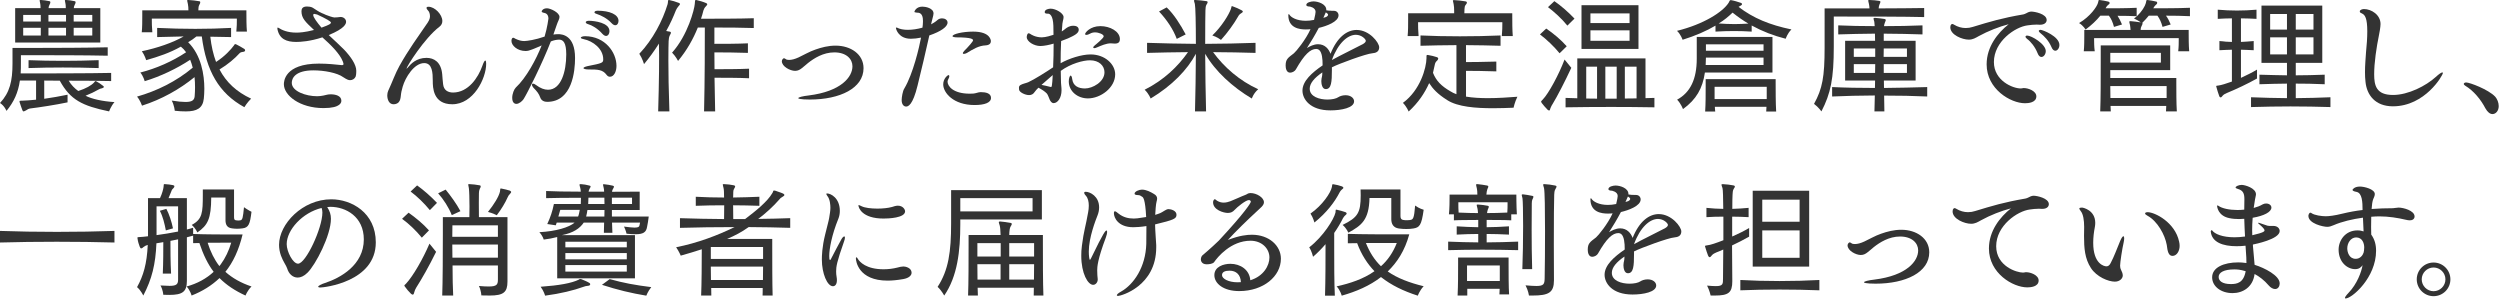
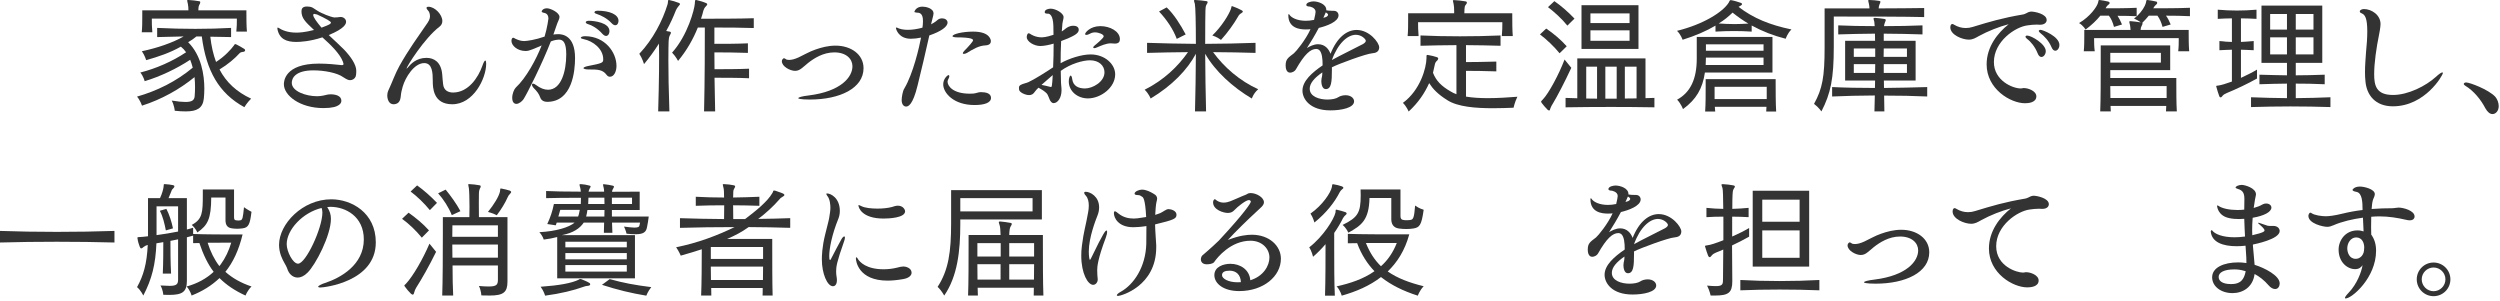
<svg xmlns="http://www.w3.org/2000/svg" id="_レイヤー_1" data-name="レイヤー_1" width="706" height="85" version="1.1" viewBox="0 0 706 85">
  <defs>
    <style>
      .st0 {
        isolation: isolate;
      }

      .st1 {
        fill: #333;
      }
    </style>
  </defs>
  <g id="_学生時代は苦手だった英語を克服し_船舶代理店業務を担当しています_" data-name="学生時代は苦手だった英語を克服し_船舶代理店業務を担当しています_" class="st0">
    <g class="st0">
-       <path class="st1" d="M31.388,22.893c-2.159-.071-7.595-.107-11.986-.107.685,1.188,1.692,2.195,2.7,2.915,2.123-.684,3.743-1.583,4.499-2.447.145-.18.252-.36.396-.36.035,0,.107.036.18.072.647.324,1.224.72,1.907,1.26.181.145.252.252.252.288,0,.18-.216.324-.468.396-.468.107-.756.18-1.151.432-.937.54-2.268,1.188-3.563,1.691,1.8.937,4.823,1.584,8.171,1.8-1.044,1.224-1.512,2.628-1.512,2.628-7.596-1.584-10.943-3.239-13.931-8.675-1.62,0-2.951,0-4.392-.036v5.147c2.124-.288,4.464-.72,6.588-1.152v2.16c-3.42.72-7.884,1.403-10.547,1.728-.433.072-.72.216-1.188.54-.323.145-.504.288-.684.288-.144,0-.252-.108-.36-.396-.252-.757-.611-1.62-.756-2.196-.035-.107-.035-.18-.035-.252,0-.144.107-.18.432-.18h.252c1.188-.036,2.52-.145,3.995-.288v-5.399h-4.571c-.504,3.456-1.691,6.012-3.779,8.567,0,0-.576-1.44-1.836-2.232,2.771-2.951,3.527-6.227,3.527-11.122v-4.428h5.832c6.047,0,15.405-.036,21.057-.18v2.375c-6.443-.144-16.162-.144-21.237-.144h-3.275v1.548c0,1.332,0,3.06-.072,3.6,3.528,0,20.445,0,25.557-.145v2.304ZM4.283,12.022V2.304h7.163v-.18c0-.504-.036-.828-.071-1.008-.072-.505-.181-.792-.181-.973,0-.144.072-.144.288-.144h.108c.899.036,1.296.144,2.304.324.252.035.324.144.324.323,0,.181-.072.396-.217.648-.216.396-.252.611-.288,1.008h4.86v-.18c0-.504-.036-.828-.072-1.008-.072-.505-.181-.792-.181-.973,0-.144.072-.144.288-.144h.108c.899.036,1.296.144,2.304.324.252.035.324.144.324.323,0,.181-.072.396-.216.648-.217.396-.252.611-.288,1.008h7.486v9.719H4.283ZM11.519,4.211h-4.968v1.872h4.968v-1.872ZM11.519,7.847h-4.968v2.196h4.968v-2.196ZM27.86,19.222c-6.695-.216-13.642-.216-19.797,0v-2.231c6.227.252,13.138.252,19.797,0v2.231ZM18.646,4.211h-4.967v1.872h4.967v-1.872ZM18.646,7.847h-4.967v2.196h4.967v-2.196ZM26.061,4.211h-5.255v1.872h5.255v-1.872ZM26.061,7.847h-5.255v2.196h5.255v-2.196Z" />
      <path class="st1" d="M68.217,14.722c-.216.036-.396.145-.54.288-1.368,1.512-3.312,3.168-5.688,4.607,1.908,3.636,4.823,6.336,8.927,8.243-1.151,1.116-1.907,2.412-1.907,2.412-7.235-3.96-10.763-10.295-12.022-19.978h-1.512c-.648.54-1.548,1.188-2.34,1.619,3.707,3.708,4.571,9.179,4.571,13.175,0,1.044-.072,1.943-.145,2.735-.287,2.771-2.016,3.636-5.075,3.636-.899,0-1.943-.036-3.132-.18,0,0-.144-1.584-.863-2.88,1.691.288,2.987.396,3.923.396,1.908,0,2.448-.575,2.557-1.583.071-.864.107-1.729.107-2.592,0-.973-.036-1.944-.144-2.844-4.14,3.419-9.396,6.335-14.83,8.062,0,0-.469-1.439-1.404-2.556,5.651-1.619,11.015-4.247,15.73-8.171-.217-.792-.433-1.548-.721-2.231-3.707,2.447-8.314,4.68-12.85,6.047,0,0-.324-1.331-1.225-2.447,4.5-1.152,9.035-3.132,12.923-5.724-.432-.611-.936-1.151-1.476-1.584-3.168,1.765-6.155,2.772-9.791,3.816,0,0-.432-1.404-1.224-2.521,4.319-.899,8.747-2.411,11.807-4.175l-7.487.18v-2.592c7.379.36,14.398.36,20.877,0v2.592l-5.867-.108c.288,2.628.828,5.004,1.62,7.128,2.483-1.584,4.211-3.528,5.039-4.644.145-.181.18-.396.396-.396.036,0,.144.036.252.072.647.324,1.512.792,2.304,1.296.144.107.216.252.216.396,0,.181-.145.36-.396.396l-.611.107ZM66.741,8.927c.144-1.296.144-2.628.144-3.239v-.433h-24.009v.469c0,.611,0,1.979.144,3.383h-2.987c.144-1.331.144-3.275.144-4.607v-1.583h13.03c0-.612-.035-1.261-.144-1.765-.072-.504-.216-.827-.216-1.008,0-.107.072-.144.288-.144h.107c.937.036,2.088.18,3.06.359.216.036.252.145.252.288,0,.217-.107.469-.252.685-.18.323-.216.54-.252.899-.036.288-.036.685-.036.685h13.57v.791c0,1.225,0,3.6.145,5.22h-2.987Z" />
      <path class="st1" d="M96.621,18.394c.181,0,.396-.144.396-.288,0-.18-.108-.396-.18-.684-.864-2.268-3.456-4.787-5.796-6.875-3.491,1.151-6.227,1.296-7.379,1.296-2.735,0-4.787-.792-5.327-3.672v-.144c0-.145.036-.252.107-.252.072,0,.145.035.252.107.937.612,2.521,1.332,5.004,1.332.792,0,2.376-.072,5.003-.756l-.107-.072c-2.376-2.231-3.456-3.239-3.456-5.219,0-.685.288-1.332,1.548-1.332.468,0,1.188.071,1.656.359.432.252,1.836,1.26,2.556,1.512.324.108.756.324,1.151.504.468.181,1.944.721,2.376.721s1.332-.072,1.439-.108c.108,0,.181-.036.288-.036.9,0,1.584.612,1.584,1.368,0,.54-.324,1.872-4.896,3.743,1.62,1.548,3.312,3.06,4.355,4.14,1.979,2.088,3.42,4.283,3.42,5.939,0,1.008-.108,1.476-.18,1.655-.288.648-.9,1.008-1.584,1.008-.396,0-.864-.144-1.944-.863-1.691-1.224-5.363-1.908-8.387-1.908-5.111,0-6.119,2.196-6.119,3.527,0,2.376,3.959,3.78,7.163,3.78.144,0,1.224,0,2.808-.433.252-.071.647-.107,1.044-.107,1.296,0,2.987.396,2.987,1.8,0,.396-.071,2.088-5.039,2.088-6.731,0-11.194-3.6-11.194-6.731,0-.648.071-5.831,9.898-5.831,2.412,0,4.823.252,6.479.432h.071ZM88.702,3.924c-.107,0-.252.107-.252.323,0,.612,1.116,2.124,2.34,3.563,2.268-.827,2.664-1.079,2.664-1.439q0-.468-3.888-2.268c-.324-.072-.576-.145-.828-.18h-.036Z" />
      <path class="st1" d="M113.364,25.881c-.324,1.403.036,3.132-1.8,3.527-.145.036-.288.036-.432.036-1.261,0-1.765-1.332-1.765-2.52,0-.468.108-.937.252-1.26,1.116-2.376,2.017-4.968,3.168-7.02,2.556-4.607,5.399-8.459,8.027-12.311.575-.863.611-1.476.611-1.764,0-.612-.216-1.296-.504-1.548-.288-.288-.468-.576-.468-.792,0-.18.145-.324.54-.324,1.8,0,3.924,2.196,3.924,4.032,0,.611-.252,1.188-.828,1.619-4.248,3.24-9.287,11.303-9.287,11.807v.036c.072,0,.288-.252.36-.324.828-1.008,2.411-2.735,5.291-2.735,2.088,0,4.104,1.152,4.428,4.607.072.756.144,2.088.252,2.808.18,1.764,1.403,2.376,2.844,2.376,4.283-.036,7.055-4.212,8.207-7.451.396-1.152.684-1.584.863-1.584.181,0,.252.396.252.9,0,4.211-3.636,11.446-9.574,11.446-5.472,0-5.508-4.787-5.508-6.623,0-2.196-.107-5.004-2.411-5.004-2.844,0-5.328,4.032-6.084,6.659l-.359,1.404Z" />
      <path class="st1" d="M156.275,9.755c.504-.072.937-.108,1.368-.108,1.044,0,4.751.252,4.751,6.731,0,3.636-.756,12.383-7.883,12.383-.756,0-1.62-.288-1.943-1.225-.396-1.079-.9-1.728-1.908-2.735-.288-.324-.432-.647-.432-.864,0-.18.107-.323.288-.323.216,0,.504.107.863.396,1.26.936,2.34,1.332,3.384,1.332,3.708,0,5.147-5.147,5.147-9.971,0-3.275-.828-4.176-2.016-4.176-.792.036-1.44.145-2.34.504-2.376,6.155-6.731,14.83-7.703,16.306-.396.576-1.26,1.332-2.052,1.332-.144,0-1.151-.036-1.151-1.691,0-1.188.539-2.448,1.008-2.916,2.915-2.699,5.795-7.99,7.307-11.914-.359.18-.756.396-1.116.504-.684.288-1.331.576-1.583.647-.685.288-1.26.433-1.836.433-2.376,0-3.996-1.584-3.996-2.844,0-.468.181-.9.469-.9.216,0,.468.181.647.288,1.008.468,1.728.648,2.483.648.792,0,3.204-.36,5.76-1.26.792-2.628,1.08-5.076,1.08-5.076,0-1.224-.756-1.548-1.188-1.619-.504-.072-.72-.252-.72-.433,0-.071.288-.863,1.512-.863.937,0,3.527,1.188,3.527,2.447,0,.612-.468,1.26-.756,2.16l-.972,2.808ZM170.35,16.738c0-2.952-2.88-5.147-5.543-5.688-.54-.108-.792-.252-.792-.396,0-.216.504-.432,1.224-.432,5.688.036,8.855,4.607,8.855,8.387,0,1.62-.721,3.06-1.836,3.06-.324,0-.648-.107-.937-.504-1.151-1.512-2.375-1.548-5.146-1.548-.864,0-1.404-.18-1.404-.396,0-.145.36-.36,1.116-.54,4.247-.828,4.463-.936,4.463-1.943ZM170.098,9.539c-1.296-1.477-2.915-2.412-4.067-2.736-.396-.107-.612-.323-.612-.504,0-.359.576-.432.973-.432,1.476.036,5.723.504,5.723,2.951,0,.721-.396,1.332-.972,1.332-.288,0-.647-.18-1.044-.611ZM172.689,6.515c-1.332-1.403-2.844-2.123-4.211-2.591-.396-.108-.612-.288-.612-.469,0-.035.036-.107.072-.144.107-.18.432-.288.756-.288,3.527,0,5.975,1.08,5.975,2.88,0,.647-.359,1.224-.899,1.224-.324,0-.684-.18-1.08-.612Z" />
      <path class="st1" d="M185.868,31.46c.252-8.315.324-15.37.216-19.149-1.296,2.052-2.735,4.031-4.211,5.795,0,0-.468-1.62-1.332-2.915,3.852-4.068,6.551-9.287,7.991-14.003.18-.576,0-1.188.324-1.188h.107c.828.18,1.872.468,2.771.828.216.071.288.18.288.323,0,.145-.18.36-.359.54-.324.36-.648.864-.792,1.225-.685,1.764-1.584,3.779-2.736,5.831.36.071.612.144.973.18.252.036.359.18.359.36,0,.144-.144.396-.288.647-.252.468-.323,1.044-.359,1.656-.036.756-.072,2.627-.072,5.507,0,3.42.072,8.279.288,14.362h-3.168ZM198.827,31.46c.216-8.747.216-19.438.216-23.685h-1.979c-1.296,3.239-3.096,6.442-5.58,9.431,0,0-.647-1.296-1.691-2.34,4.463-4.968,6.299-12.274,6.407-13.715.072-.827.036-1.151.288-1.151h.144c.937.216,1.944.504,2.844.899.145.072.252.217.252.288,0,.181-.18.396-.359.576-.396.36-.648.899-.721,1.188-.18.792-.432,1.584-.684,2.34,3.815,0,11.015,0,14.902-.144v2.771c-2.771-.108-7.415-.144-11.123-.144v4.607c2.448,0,6.731,0,9.467-.145v2.7c-2.735-.108-7.019-.145-9.467-.145,0,1.404,0,3.168.036,4.752,2.268,0,6.911,0,9.755-.145v2.7c-2.808-.145-7.451-.145-9.755-.145.036,3.204.108,6.407.18,9.503h-3.131Z" />
      <path class="st1" d="M222.085,16.81c.216.072.468.108.792.108.684,0,1.583-.216,2.663-.72,1.476-.685,3.023-1.62,4.716-2.196,1.728-.611,3.636-1.115,5.723-1.115,4.248,0,7.884,2.411,7.884,6.371,0,5.651-6.659,8.854-15.154,8.854-.216,0-3.275,0-3.275-.396,0-.252,1.26-.576,2.915-.756,9.251-1.152,12.383-5.256,12.383-8.243,0-2.052-1.728-3.924-5.111-3.924-3.132,0-5.724,1.656-7.415,2.987-.576.469-1.116.973-1.728,1.44-.54.432-1.116.792-1.944.792-1.403,0-3.743-1.225-3.743-2.736,0-.468.432-.827.576-.827.107,0,.216.035.323.107l.396.252Z" />
      <path class="st1" d="M262.944,6.875c.647-.36,1.296-.756,1.8-1.224.36-.324.828-.468,1.296-.468.792,0,1.548.432,1.548,1.188,0,1.188-1.872,2.52-5.147,3.636-.9,4.175-2.268,9.826-3.312,14.11-1.368,5.651-2.7,5.975-3.239,5.975-.648,0-1.261-.575-1.261-1.836,0-.756.288-2.591.757-3.275,2.483-4.175,4.211-11.662,4.715-14.362-1.008.217-1.979.324-2.88.324-3.419,0-4.211-2.663-4.211-3.06,0-.072.036-.107.107-.107.072,0,.145,0,.217.035.72.396,1.8.612,3.023.612,1.296,0,2.735-.216,4.14-.612.071-.504.144-1.044.144-1.655v-.324c0-2.195-1.116-2.268-1.764-2.268-.468-.036-.648-.108-.648-.252,0-.036.396-1.439,2.269-1.439.827,0,3.131.396,3.131,1.943,0,.288-.071.576-.575,2.52l-.108.54ZM277.091,26.024c1.224,0,2.771.288,2.771,1.62,0,1.368-1.836,2.016-4.644,2.016-6.011,0-8.854-3.491-8.854-5.831,0-1.656,1.26-2.628,1.512-2.628.107,0,.216.108.216.288,0,.252-.108.576-.324.936-.107.216-.18.433-.18.648,0,1.151,1.439,3.384,6.299,3.384.36,0,.72,0,1.008-.036.792-.072,1.368-.396,1.98-.396h.216ZM273.023,14.974c-.217.108-.576.252-.828.252-.18,0-.288-.071-.288-.18,0-.144.108-.396.468-.756,1.188-1.188,2.412-2.592,2.412-2.88s-.108-.863-4.823-.863c-.288,0-.973-.108-.973-.324,0-.612,2.844-1.296,5.832-1.296,4.967,0,5.003,2.592,5.003,2.699,0,.576-.36,1.116-1.476,1.188-1.944.072-3.563,1.08-5.327,2.159Z" />
      <path class="st1" d="M299.665,11.591c-.108,2.123-.145,4.175-.145,6.263,2.34-1.332,5.903-2.483,8.459-2.483,4.067,0,6.947,2.771,6.947,5.615,0,3.815-4.14,6.803-7.703,6.803-2.915,0-5.399-2.016-5.399-4.787,0-.899.288-1.655.504-1.655s.396.359.468,1.008c.252,1.907,1.729,2.627,3.6,2.627,2.124,0,5.508-1.836,5.508-4.571,0-1.836-1.512-3.384-4.104-3.384-1.908,0-5.436.937-8.243,2.988,0,1.115.036,2.231.072,3.383.144,1.404.144,1.908.144,2.124,0,2.088-1.08,3.6-2.231,3.6-.54,0-.9-.504-1.116-1.008-.144-.324-.54-1.439-.792-1.691-.575-.612-1.367-1.116-2.375-1.656-.433.432-.828.828-.973,1.08-.18.288-.504.647-.791.792-.217.144-.54.216-.864.216-1.152,0-2.735-.792-2.844-1.512-.036-.216-.036-.36-.036-.54,0-.36.108-.612.504-.828.648-.359,1.44-.468,2.124-.756,1.548-.684,5.22-2.987,7.02-4.211.107-2.16.144-4.355.144-6.695-1.008.324-2.735.684-3.743.684-1.8,0-3.852-1.26-3.852-2.52,0-.324.144-1.08.54-1.08.18,0,.359.108.575.252.072.072,1.332.9,3.132.9,1.116,0,2.771-.54,3.312-.721,0-.827-.036-1.691-.036-2.556-.107-2.843-.936-3.419-1.548-3.419h-.252c-.432,0-.647-.18-.647-.432,0-.757,1.151-.973,1.691-.973,1.404,0,3.636,1.26,3.636,2.376,0,.324-.072.648-.18,1.044l-.145.792-.18,2.195c.072,0,.108-.036.144-.071.288-.217.792-.54,1.008-.756.252-.181.973-.757,2.088-.757.685,0,1.548.217,1.548,1.152,0,.972-1.26,1.62-3.023,2.412l-1.943.756ZM296.785,24.549c.216,0,.252-.144.288-.576l.107-.972.108-1.8-3.168,2.771c.828.181,1.656.324,2.52.576h.145ZM314.854,12.311c-.18,0-.396,0-.611-.036-.181-.036-.36-.036-.54-.036-1.332,0-2.735.648-3.924,1.152-.324.144-.576.216-.756.216s-.288-.072-.288-.216c0-.145.145-.36.468-.612.36-.288,2.484-2.016,2.484-2.52,0-.576-1.44-1.116-2.448-1.116-.468,0-.972.108-1.403.36-.433.252-.792.359-1.044.359-.216,0-.36-.071-.36-.252,0-.396,1.44-2.231,4.319-2.231,2.7,0,5.508,1.476,5.508,3.672,0,.647-.252,1.26-1.404,1.26Z" />
      <path class="st1" d="M337.465,31.46c.144-4.68.216-11.051.252-16.27-2.412,4.535-6.731,8.998-12.778,12.634,0,0-.504-1.367-1.691-2.483,5.435-2.735,9.395-6.552,12.238-10.619-3.78.036-7.991.108-11.555.217v-2.844c4.355.144,9.106.252,13.786.288,0-5.832-.108-10.511-.288-11.267-.107-.469-.252-.757-.252-.937,0-.144.108-.18.324-.18h.072c.972.036,2.268.18,3.131.324.252.035.324.144.324.287,0,.217-.144.469-.324.721-.252.396-.252,1.044-.288,1.619-.035.828-.071,4.536-.071,9.432,4.823-.036,9.719-.108,14.218-.288v2.844c-1.872-.072-3.852-.108-5.867-.145s-4.14-.072-6.119-.072c3.06,4.212,7.487,8.1,12.742,10.475-1.367,1.188-1.8,2.628-1.8,2.628-5.399-3.203-10.33-7.667-13.174-12.634.036,5.075.107,11.338.252,16.27h-3.132ZM332.317,10.979c-1.008-2.699-2.735-5.291-5.003-7.739l2.159-1.151c2.052,1.943,3.888,4.859,5.363,7.631l-2.52,1.26ZM347.579,2.592c.217-.576.145-.864.324-.864.072,0,.108,0,.145.036.899.324,1.871.72,2.556,1.116.252.144.359.216.359.396,0,.145-.107.252-.396.432-.54.324-.72.576-.937.973-1.079,1.907-3.023,4.643-4.823,6.587,0,0-1.151-.864-2.447-1.26,2.699-2.592,4.68-5.903,5.219-7.415Z" />
      <path class="st1" d="M376.128,19.006v.72c0,3.384-.144,5.436-1.728,5.436-1.044,0-1.26-1.513-1.26-2.269,0-.287.036-.504.072-.756.072-.287.144-.575.18-.936,0-.252.036-.504.036-.756-2.304,1.584-3.563,3.096-3.563,4.607,0,2.231,2.699,3.06,5.003,3.06,1.296,0,2.484-.252,3.096-.684.324-.216,1.08-.54,2.016-.54,1.44,0,2.412.792,2.412,1.728,0,1.836-3.563,2.556-6.695,2.556-5.759,0-7.883-3.203-7.883-5.579,0-2.735,2.735-5.111,5.688-7.127,0-.468-.036-.9-.036-1.404-.108-1.655-.504-3.239-1.728-3.239h-.036c-1.62,0-3.312,1.476-5.76,5.795-.252.468-.972.9-1.619.9-1.008,0-1.261-1.188-1.261-1.98,0-1.764.576-2.159,2.34-3.491.612-.504,3.348-3.815,4.68-6.803-.468.071-.936.071-1.368.071-1.691,0-4.895-.359-4.895-4.031,0-.216.035-.288.107-.288s.18.072.18.108c.469.828,2.124,1.764,4.644,1.764.72,0,1.477-.072,2.34-.252.288-1.224.432-1.943.432-2.268,0-1.224-1.655-1.512-1.764-1.512h-.107c-.252,0-.756-.108-.756-.433,0-.72,1.367-1.008,2.016-1.008,1.332,0,3.636.756,3.636,2.376v.145l.863.107h.396c.144,0,.288,0,.396.036h.54c.72,0,1.26.576,1.26,1.26,0,1.836-3.42,3.06-5.579,3.563-1.044,1.979-2.268,4.031-3.348,5.688.756-.468,1.943-1.08,3.132-1.08,1.943,0,3.023,1.332,3.527,2.7,1.872-4.68,4.644-6.731,7.379-6.731,3.636,0,6.371,3.6,6.371,4.896s-1.008,1.619-1.943,1.691c-1.692.108-9.431,2.952-11.339,3.924l-.072.036ZM374.437,4.823c.396-.18.612-.432.612-.647,0-.108-.036-.324-.648-.685l-.684,1.548.72-.216ZM384.875,12.454c.504-.288.828-.611.828-.936,0-.468-1.188-1.692-2.808-1.692-2.304,0-5.039,2.34-6.768,7.128,2.16-1.225,6.588-3.348,8.747-4.5Z" />
      <path class="st1" d="M422.567,20.157c-3.672-.144-6.839-.144-8.567-.144v7.271c1.908.324,4.032.433,6.191.433,2.952,0,5.903-.217,8.315-.396-.756,1.548-1.08,3.096-1.08,3.096-1.691.072-3.743.145-5.795.145-4.788,0-9.971-.36-12.959-2.305-2.735-1.728-4.067-3.203-5.075-4.787-1.26,2.808-3.023,5.472-5.795,8.027,0,0-.54-1.368-1.62-2.448,4.932-3.6,6.623-9.935,6.659-12.634v-.504c0-.288.036-.396.252-.396.072,0,.145,0,.288.036.756.108,1.691.36,2.483.612.181.107.288.216.288.396,0,.145-.107.324-.252.504-.396.36-.576.612-.684,1.08-.145.756-.36,1.584-.54,2.412.899,2.268,2.34,3.743,4.967,5.255.505.324,1.044.576,1.656.792v-13.858c-3.6,0-7.127.108-10.15.18v-2.915c6.659.324,15.478.324,22.604,0v2.915c-3.06-.071-6.407-.18-9.755-.18v4.787c1.692,0,4.859-.035,8.567-.144v2.771ZM424.115,10.187c.144-1.476.144-2.844.144-3.491v-.433h-23.793v.396c0,.647,0,1.979.145,3.527h-3.096c.144-1.332.144-3.348.144-4.823v-1.62h12.995v-.647c0-.72-.036-1.404-.145-1.908-.072-.504-.216-.828-.216-1.008,0-.107.072-.144.288-.144h.107c.937.036,2.232.18,3.204.359.216.036.359.181.359.324,0,.216-.144.468-.359.684-.252.288-.288.685-.324,1.225-.036.359-.036.72-.036,1.115h13.534v.9c0,1.332,0,3.923.145,5.543h-3.096Z" />
-       <path class="st1" d="M440.426,15.046c-1.584-1.943-3.672-3.924-5.543-5.327l1.764-1.656c2.016,1.368,4.14,3.132,5.795,5.004l-2.016,1.979ZM443.737,19.149c-1.8,3.888-4.031,8.171-5.22,10.115-.252.432-.468.72-.647,1.224-.145.504-.216.72-.396.72-.107,0-.252-.072-.468-.252-.54-.576-1.224-1.296-1.655-1.908-.072-.18-.145-.287-.145-.359,0-.145.181-.252.433-.54,1.728-1.764,4.643-7.235,6.19-11.339l1.908,2.34ZM442.621,7.235c-1.619-2.017-3.635-3.815-5.471-5.22l1.8-1.691c1.764,1.188,3.959,3.096,5.687,4.931l-2.016,1.98ZM467.206,30.308c-3.923-.071-8.062-.107-12.166-.107-4.5,0-8.927.036-12.923.107v-2.663l3.312.107v-11.267h19.258v11.231c.864-.036,1.764-.072,2.52-.072v2.663ZM446.617,13.822V1.476h16.09v12.347h-16.09ZM451.009,18.825h-3.06v8.999c.972,0,2.087,0,3.06.036v-9.035ZM460.188,3.779h-11.051v2.735h11.051v-2.735ZM460.188,8.566h-11.051v2.952h11.051v-2.952ZM456.552,18.825h-3.204v9.035h3.204v-9.035ZM462.167,18.825h-3.312v8.999c1.116,0,2.231,0,3.312-.036v-8.963Z" />
+       <path class="st1" d="M440.426,15.046c-1.584-1.943-3.672-3.924-5.543-5.327l1.764-1.656c2.016,1.368,4.14,3.132,5.795,5.004l-2.016,1.979ZM443.737,19.149c-1.8,3.888-4.031,8.171-5.22,10.115-.252.432-.468.72-.647,1.224-.145.504-.216.72-.396.72-.107,0-.252-.072-.468-.252-.54-.576-1.224-1.296-1.655-1.908-.072-.18-.145-.287-.145-.359,0-.145.181-.252.433-.54,1.728-1.764,4.643-7.235,6.19-11.339l1.908,2.34ZM442.621,7.235c-1.619-2.017-3.635-3.815-5.471-5.22l1.8-1.691c1.764,1.188,3.959,3.096,5.687,4.931l-2.016,1.98ZM467.206,30.308c-3.923-.071-8.062-.107-12.166-.107-4.5,0-8.927.036-12.923.107v-2.663l3.312.107v-11.267h19.258v11.231c.864-.036,1.764-.072,2.52-.072v2.663ZM446.617,13.822V1.476h16.09v12.347h-16.09ZM451.009,18.825h-3.06v8.999c.972,0,2.087,0,3.06.036v-9.035ZM460.188,3.779h-11.051v2.735h11.051v-2.735ZM460.188,8.566h-11.051v2.952h11.051v-2.952M456.552,18.825h-3.204v9.035h3.204v-9.035ZM462.167,18.825h-3.312v8.999c1.116,0,2.231,0,3.312-.036v-8.963Z" />
      <path class="st1" d="M494.676,8.927c-3.275-.216-6.659-.216-10.223,0v-1.691c-2.556,1.512-5.688,2.879-9.287,3.995,0,0-.504-1.512-1.583-2.52,7.559-1.872,12.922-5.327,14.578-7.919.287-.504.287-.756.575-.756h.108c.864.144,1.872.468,2.735.756.252.072.36.216.36.396,0,.108-.108.288-.432.433-.217.144-.396.216-.54.323,4.211,3.204,8.746,5.075,14.938,6.371-1.151,1.116-1.619,2.628-1.619,2.628-3.42-.863-6.516-2.052-9.611-3.743v1.728ZM481.466,20.481c-.648,4.463-2.412,7.595-6.191,10.331,0,0-.54-1.513-1.656-2.664,3.744-2.052,5.544-5.795,5.544-11.555v-6.155h21.381v10.043h-19.077ZM498.779,31.496c.036-.432.072-.9.072-1.332h-14.578c.036.432.036.9.107,1.332h-2.844c.145-2.052.145-4.896.145-6.911v-2.231h19.762v1.224c0,1.871,0,5.543.144,7.919h-2.808ZM498.023,16.27h-16.27s-.036,1.512-.072,2.088h16.342v-2.088ZM498.023,12.526h-16.27v1.8h16.27v-1.8ZM498.924,24.513h-14.723v3.456h14.723v-3.456ZM489.276,3.563c-1.08,1.044-2.375,2.16-3.923,3.06,1.476.108,2.987.18,4.499.18,1.332,0,2.628-.071,3.888-.144-1.44-.828-3.023-1.944-4.464-3.096Z" />
      <path class="st1" d="M543.383,4.823c-5.292-.144-16.055-.144-21.741-.144h-3.78v8.494c0,9.035-.863,13.211-3.491,18.286,0,0-.864-1.224-2.088-2.124,2.376-4.283,2.987-7.667,2.987-15.874V2.376h12.671c0-.396-.072-.828-.145-1.225-.107-.504-.216-.827-.216-1.008,0-.107.072-.144.288-.144h.108c.936.036,1.943.107,2.735.252.216.036.324.144.324.288,0,.18-.145.432-.252.684-.145.36-.216.684-.252,1.152,4.932-.036,9.898-.036,12.851-.108v2.556ZM544.246,27.248c-3.852-.18-8.026-.252-12.166-.252,0,1.584.036,3.132.071,4.464h-2.808l.108-4.499c-4.212.035-8.315.107-12.059.287v-2.663c3.743.18,7.919.252,12.095.252.036-.684.036-1.44.036-2.088h-8.459v-11.23h8.459c0-.72-.036-1.404-.036-2.016-3.672.036-7.271.107-10.367.216v-2.556c3.096.144,6.659.216,10.295.216-.036-.576-.072-1.044-.107-1.224-.108-.396-.217-.72-.217-.864,0-.18.072-.252.324-.252h.072c.972.072,1.872.18,2.735.324.216.072.324.144.324.324,0,.144-.145.396-.252.684-.145.396-.216.684-.252,1.008,3.779,0,7.522-.072,10.87-.216v2.556c-1.619-.072-3.455-.108-5.291-.145-1.836-.035-3.743-.071-5.651-.071v2.016h8.999v11.23h-8.963c0,.647,0,1.404.036,2.088,4.176-.036,8.387-.145,12.202-.252v2.663ZM529.561,13.678h-6.048v2.376h6.048v-2.376ZM523.513,18.105v2.483h6.012c.036-.827.036-1.655.036-2.483h-6.048ZM538.523,13.678h-6.552c0,.756,0,1.548-.036,2.376h6.588v-2.376ZM538.523,18.105h-6.552v2.483h6.552v-2.483Z" />
      <path class="st1" d="M571.608,24.873c1.115,0,3.455.792,3.455,2.34,0,1.8-2.34,1.943-3.203,1.943-4.068,0-10.835-3.995-10.835-10.979,0-4.968,3.132-8.891,6.228-11.339-2.664.685-5.868,1.944-8.424,3.348-.972.54-1.691,1.008-2.843,1.008-1.836,0-5.22-1.332-5.22-3.491,0-.756.396-.937.576-.937.071,0,.18.036.323.108l.181.108c1.008.611,2.123.936,3.275.936.684,0,1.368-.108,2.016-.324,4.859-1.476,8.135-2.483,14.254-3.527.181-.036.576-.18.828-.324.756-.468,1.296-.468,1.476-.468.792,0,4.284.612,4.284,2.376,0,.756-.685,1.332-1.836,1.332h-.216c-.252,0-.54-.036-.792-.036-.9,0-1.728.107-2.556.216-3.492.432-9.503,4.535-9.503,10.366,0,5.256,5.327,7.451,7.559,7.451.217,0,.396-.036.756-.107h.217ZM575.424,15.046c-.721-1.836-1.98-3.348-2.988-4.067-.252-.216-.432-.432-.432-.612,0-.107.072-.323.468-.323,1.188,0,5.256,2.375,5.256,4.391,0,.864-.576,1.656-1.225,1.656-.396,0-.791-.288-1.079-1.044ZM579.347,13.318c-.792-1.836-1.979-3.06-3.167-3.996-.288-.216-.433-.432-.433-.575,0-.108.072-.181.145-.216.072-.072.216-.108.359-.108.576,0,5.328,1.836,5.328,4.283,0,.864-.54,1.62-1.152,1.62-.396,0-.792-.288-1.08-1.008Z" />
      <path class="st1" d="M596.989,7.595c-.359-1.332-.756-2.268-1.439-3.167h-2.412c-1.115,1.367-2.52,2.699-4.175,3.923,0,0-.648-1.151-1.836-1.836,3.131-1.835,5.003-4.571,5.327-5.65.216-.648.072-.864.396-.864h.072c.72.072,1.62.252,2.376.432.324.072.468.216.468.433,0,.144-.108.323-.324.432-.611.504-.647.792-.828,1.044,2.376,0,6.048,0,8.783-.145v2.376c-1.655-.072-3.563-.108-5.399-.108.433.685.864,1.477,1.26,2.448l-2.268.684ZM615.131,14.47c.145-1.151.145-2.556.145-3.239v-.468h-23.901v.432c0,.648,0,1.979.18,3.275h-3.095c.144-1.331.144-3.239.144-4.535v-1.476h13.066c-.036-.432-.072-.936-.145-1.332-.107-.468-.216-.792-.216-.972,0-.108.072-.18.288-.18h.108c.684.035,2.088.216,2.844.359-.36-.324-1.332-.863-1.908-1.116.72-.468,1.296-1.115,1.8-1.691.54-.647.972-1.296,1.26-1.907l.288-.756c.18-.648.072-.864.36-.864h.107c.72.072,1.656.252,2.412.432.252.036.324.18.324.396,0,.144-.072.323-.288.468-.576.468-.685.899-.828,1.044,2.663,0,7.127,0,10.366-.145v2.376c-2.016-.108-4.535-.144-6.767-.144.504.684.936,1.512,1.332,2.483l-2.304.684c-.36-1.332-.792-2.268-1.44-3.167h-2.447c-.504.611-1.116,1.331-1.836,2.016.072.036.072.107.072.18,0,.216-.108.432-.252.684-.252.469-.252.612-.288,1.152h13.57v.828c0,1.188,0,3.563.144,5.183h-3.096ZM611.676,31.46c.036-.432.072-1.044.072-1.548h-15.73c0,.504.036,1.116.072,1.548h-2.988c.145-3.42.145-9.431.145-13.714v-4.932h19.617v6.983h-16.918v2.231h18.646v1.296c0,2.088,0,5.939.145,8.135h-3.06ZM610.235,14.938h-14.29v2.735h14.29v-2.735ZM611.855,24.297h-15.91c0,1.08,0,2.231.036,3.384h15.874v-3.384Z" />
      <path class="st1" d="M637.382,22.173c-2.772,1.548-5.688,2.916-8.459,4.067-.469.217-.9.396-1.188.721-.252.323-.432.539-.611.539-.181,0-.324-.107-.433-.432-.252-.611-.575-1.764-.756-2.411-.071-.145-.071-.217-.071-.288,0-.181.18-.181.611-.216.828-.108,2.196-.54,3.815-1.116v-8.999c-1.115,0-2.231.108-3.527.144v-2.591c.684.035,1.224.107,1.836.18l1.691.072v-6.659c-1.332,0-2.663.071-3.995.144v-2.592c3.6.324,7.235.324,10.942,0v2.592c-1.476-.072-2.915-.144-4.392-.144v6.659c1.116-.036,2.268-.145,3.6-.252v2.591c-1.332-.035-2.483-.144-3.6-.144v7.955c1.584-.756,3.204-1.512,4.536-2.34v2.52ZM658.115,30.236c-3.564-.108-7.38-.181-11.267-.181-3.636,0-7.415.072-11.159.181v-2.771c3.384.144,6.875.216,10.151.252v-4.104c-2.412,0-5.004.107-7.775.18v-2.7l4.031.108,3.744.072v-3.527h-7.199V1.584h17.17v16.162h-7.487v3.527c2.483,0,5.111-.072,8.171-.181v2.7c-3.06-.145-5.724-.18-8.171-.18v4.104c3.384-.036,6.695-.108,9.791-.252v2.771ZM645.841,3.959h-4.752v4.392h4.752V3.959ZM645.841,10.547h-4.752v4.823h4.752v-4.823ZM653.327,3.959h-5.003v4.392h5.003V3.959ZM653.327,10.547h-5.003v4.823h5.003v-4.823Z" />
      <path class="st1" d="M668.521,8.891c0-3.779-.647-4.68-1.476-5.075-.252-.108-.647-.252-.647-.576,0-.504.792-.684,1.188-.684,2.088,0,4.68,1.62,4.68,4.247,0,.792-.36,2.771-.433,3.06-.72,3.492-1.367,7.848-1.367,11.087,0,3.204.576,5.867,5.327,5.867,4.319,0,9.323-2.592,12.059-5.075.899-.828,1.584-1.296,1.872-1.296.107,0,.144.072.144.18,0,.648-5.039,9.396-14.11,9.396-5.003,0-7.379-3.204-7.739-6.911-.107-.864-.144-1.8-.144-2.736,0-1.943.18-3.923.288-5.579.216-2.195.359-4.031.359-5.903Z" />
      <path class="st1" d="M705.638,29.948c0,1.403-.863,2.268-1.764,2.268-.684,0-1.403-.54-2.016-1.655-1.26-2.448-3.348-4.968-5.651-6.336-.288-.18-.432-.359-.432-.54,0-.216.288-.396.684-.396.972,0,6.191,1.943,8.171,3.995.576.648,1.008,1.692,1.008,2.664Z" />
      <path class="st1" d="M32.324,68.485c-10.187-.287-22.461-.287-32.324,0v-3.275c10.007.36,22.065.36,32.324,0v3.275Z" />
      <path class="st1" d="M68.505,66.218c-1.08,4.464-2.7,7.884-4.859,10.547,1.979,1.764,4.391,3.132,7.379,4.14-1.152,1.116-1.692,2.556-1.692,2.556-2.987-1.368-5.363-2.951-7.343-4.932-2.231,2.124-4.859,3.744-7.883,4.932,0,0-.36-1.404-1.404-2.556,3.024-.828,5.58-2.231,7.632-4.14-1.62-2.159-2.916-4.787-4.032-8.135-.575,0-1.224.036-1.764.036v-2.124l-1.764.468v12.311c0,3.06-1.224,3.96-4.968,3.96-.504,0-1.079,0-1.691-.036,0,0-.072-1.332-.792-2.628,1.044.072,1.908.108,2.556.108,1.908,0,2.412-.433,2.412-1.729v-11.41l-2.16.432c0,2.16,0,6.119.181,9.251h-2.34c.144-3.096.144-6.875.144-8.891-.684.107-1.332.252-1.943.324-.252,5.938-1.26,10.078-3.708,14.758,0,0-.72-1.512-1.764-2.376,1.8-3.239,2.771-6.587,3.023-11.914-.359.072-.828.288-1.188.576-.252.252-.468.396-.684.396-.145,0-.288-.144-.396-.468-.252-.684-.504-1.404-.611-2.268-.036-.108-.036-.181-.036-.252,0-.216.18-.181.647-.216.504,0,1.296-.108,2.34-.217v-10.763h3.384c.576-1.188.936-2.556,1.008-3.167.072-.685,0-.792.252-.792h.144c.72.036,1.692.144,2.304.288.252.071.36.18.36.323,0,.181-.108.36-.288.54-.432.396-.504.612-.647,1.044-.252.54-.469,1.188-.721,1.764h5.184v8.855c.612-.145,1.224-.324,1.764-.504v1.764c3.456.144,9.071.144,12.059.144h1.908ZM50.291,58.263h-6.083v8.136c1.871-.252,4.139-.612,6.083-1.008v-7.128ZM46.835,65.066c-.359-1.872-.827-3.888-1.691-5.543l1.836-.54c.792,1.476,1.476,3.6,1.871,5.507l-2.016.576ZM63.681,55.779h-4.031c-.036,5.976-.936,7.812-3.923,9.863,0,0-.504-1.225-1.584-2.124,3.023-1.62,3.132-3.42,3.132-8.567v-1.439h8.818v7.847c0,.685.216.828.648.864.323.072.72.072,1.115,0,.648-.108.756-.756,1.044-3.708,1.044.756,2.124,1.296,2.124,1.296-.433,3.492-.792,4.464-2.556,4.68-1.116.145-1.944.145-2.952,0-1.512-.18-1.836-1.224-1.836-2.34v-6.371ZM61.953,75.145c.145-.18.288-.323.396-.504,1.296-1.764,2.304-3.887,2.951-6.119,0,0-3.312,0-6.659.036.792,2.52,1.908,4.788,3.312,6.587Z" />
      <path class="st1" d="M93.454,61.791c0,4.643-4.283,12.922-6.623,15.226-.972.972-1.943,1.368-2.771,1.368-1.404,0-2.52-1.08-2.952-2.556-.252-.828-1.188-2.016-1.764-3.636-.359-1.008-.54-2.052-.54-3.06,0-5.867,6.624-12.851,14.759-12.851,5.651,0,12.562,3.744,12.562,12.167,0,11.194-14.687,12.742-15.658,12.742-.396,0-.612-.108-.612-.216,0-.252.828-.721,1.872-1.044,4.428-1.44,11.015-5.111,11.015-12.311,0-6.443-5.075-9.215-9.467-9.215-.288,0-.576.036-.864.072.72,1.151,1.044,2.087,1.044,3.312ZM80.964,68.954c0,2.052,1.728,5.507,3.204,5.507,2.195,0,6.875-10.043,6.875-14.434,0-.433-.072-.9-.217-1.296-5.398,1.296-9.862,6.19-9.862,10.223Z" />
      <path class="st1" d="M119.123,67.118c-1.583-1.944-3.635-3.924-5.579-5.327l1.836-1.729c1.943,1.368,4.104,3.132,5.76,5.004l-2.017,2.052ZM123.155,71.113c-1.944,3.96-4.067,7.703-5.615,10.115-.252.432-.396.756-.54,1.26-.108.504-.252.72-.433.72-.144,0-.287-.072-.504-.252-.575-.54-1.296-1.404-1.691-1.979-.108-.145-.18-.252-.18-.324,0-.18.216-.252.468-.54,1.979-2.124,4.787-6.983,6.623-11.303l1.872,2.304ZM121.392,59.343c-1.656-2.016-3.564-3.852-5.436-5.255l1.836-1.729c1.728,1.225,3.887,3.096,5.615,4.932l-2.016,2.052ZM127.582,60.747c-.827-2.124-2.339-4.464-3.852-6.155l2.124-1.044c1.476,1.836,3.023,3.924,4.176,6.083l-2.448,1.116ZM140.612,74.965h-12.813c0,3.312.071,6.587.18,8.495h-3.096c.144-3.491.18-12.166.18-17.565v-4.572h7.487c.036-.899.036-1.943.036-2.951,0-2.231-.072-4.499-.18-5.255-.072-.505-.181-.792-.181-.973,0-.144.072-.144.288-.144h.108c.899.036,1.8.144,2.771.324.288.035.359.144.359.323,0,.181-.071.396-.252.648-.216.504-.216.72-.252,1.26-.035.936-.035,4.247,0,6.767h8.063v18.178c0,3.024-1.116,3.96-5.004,3.96-.72,0-1.476,0-2.375-.036,0,0-.036-1.332-.685-2.663,1.152.107,2.052.144,2.772.144,2.268,0,2.591-.54,2.591-1.943v-3.996ZM140.612,63.626h-12.85s0,1.261-.036,3.24h12.886v-3.24ZM140.612,69.062h-12.886c.036,1.152.036,2.412.036,3.708h12.85v-3.708ZM141.188,54.124c.108-.685.036-.9.252-.9.072,0,.145.036.216.036.828.144,1.62.36,2.34.576.216.144.36.252.36.396,0,.108-.108.252-.288.468-.396.433-.576.648-.72,1.044-.612,1.44-1.836,3.456-3.06,5.04,0,0-1.188-.612-2.484-.937,1.692-2.088,3.06-4.319,3.384-5.723Z" />
      <path class="st1" d="M157.355,78.601v-11.662c-1.188.323-2.411.539-3.815.72,0,0-.216-.972-1.224-2.088,4.68-.252,8.423-1.368,9.935-2.7h-5.039c-.072.288-.145.433-.252.756l-2.412-.359c.9-1.944,1.44-3.527,1.872-5.651h7.595c.036-.36.036-.864.036-1.296v-.468c-3.959,0-7.847.036-9.827.107v-2.016c1.872.108,5.724.181,9.791.181-.036-.54-.107-.937-.18-1.152-.108-.396-.18-.647-.18-.792,0-.144.071-.18.323-.18h.072c.828.036,1.512.18,2.376.396.252.036.359.145.359.288,0,.145-.107.324-.252.54-.18.324-.252.612-.323.9h4.391c0-.504-.071-.828-.107-1.008-.072-.505-.216-.792-.216-.973,0-.107.071-.107.216-.107h.18c.972.071,1.44.216,2.376.396.252.072.324.145.324.288,0,.18-.108.396-.288.648-.145.252-.216.468-.252.791,4.247,0,7.811-.035,7.811-.035v5.183h-7.847v1.836h10.402c-.144,1.26-.288,1.979-.468,2.916-.252,1.548-1.08,2.088-3.275,2.088-.648,0-1.476-.036-2.52-.145,0,0-.216-.972-.72-2.016,1.403.18,2.339.288,2.951.288,1.08,0,1.332-.216,1.404-.576l.18-.828h-7.919l.107,2.88h-2.411c.036-.899.071-1.907.071-2.88h-5.759c-1.08,1.62-2.951,2.916-6.155,3.528h20.625v12.202h-21.957ZM152.677,80.977c5.146-.36,8.782-1.008,10.798-2.016.145-.036.145-.181.36-.181.072,0,.216.036.36.072.684.288,1.619.647,2.231,1.044.18.107.252.216.252.359,0,.217-.18.396-.468.433-.756.072-1.008.144-1.477.324-2.663.972-6.442,1.907-10.798,2.483,0,0-.324-1.26-1.26-2.52ZM158.22,59.271l-.54,1.872h5.579c.216-.468.36-1.296.468-1.872h-5.507ZM177.009,68.27h-17.35v1.584h17.35v-1.584ZM177.009,71.474h-17.35v1.764h17.35v-1.764ZM177.009,74.857h-17.35v1.835h17.35v-1.835ZM165.887,59.307c-.072.54-.216,1.332-.36,1.836h5.147c0-.576.036-1.332.036-1.836h-4.823ZM166.175,55.815c0,.432-.036,1.26-.072,1.8h4.607c0-.54,0-1.368-.036-1.8h-4.499ZM172.186,78.816c3.78,1.08,7.163,1.692,11.734,2.268-.972,1.224-1.403,2.412-1.403,2.412-4.319-.72-8.063-1.62-12.526-3.06l2.195-1.62ZM178.485,55.815h-5.688v1.8h5.688v-1.8Z" />
      <path class="st1" d="M215.35,83.46c.036-.468.036-1.512.036-2.124h-14.542c0,.648.035,1.656.035,2.124h-2.879c.144-2.916.18-9.539.18-13.066-1.62.54-4.14,1.296-5.939,1.8,0,0-.468-1.152-1.296-2.376,6.048-1.188,11.807-3.384,16.486-5.687-4.752,0-11.051.071-15.406.216v-2.736c3.743.145,8.531.216,12.454.252,0-1.26.036-2.556.036-3.887-2.699,0-5.399.035-8.026.144v-2.556c2.591.144,5.291.216,7.99.216,0-1.224-.036-2.268-.144-2.663-.108-.505-.216-.792-.216-.973,0-.144.071-.144.288-.144h.107c.937.036,1.872.144,2.7.324.252.071.396.144.396.287,0,.181-.107.396-.288.685-.216.396-.252.684-.252,1.044v.288c0,.252,0,.72-.036,1.151,2.304-.036,5.184-.107,7.415-.216v2.556c-2.231-.072-5.147-.144-7.415-.144,0,1.295,0,2.591.036,3.887h3.348c3.168-2.411,6.264-4.896,7.703-7.343.288-.396.144-.72.468-.72.108,0,.216.036.396.072.611.252,1.476.468,2.159.791.216.108.36.253.36.396,0,.18-.145.324-.432.468-.54.288-.757.504-1.044.864-1.477,1.728-3.888,3.959-5.903,5.435,3.312-.035,5.903-.107,9.034-.216v2.736c-2.016-.072-3.887-.108-5.759-.145s-3.815-.071-5.976-.071c-1.943,1.403-3.959,2.447-6.083,3.347h12.742v2.376c0,3.6,0,10.331.108,13.606h-2.844ZM215.493,69.746h-14.758v3.383h14.758v-3.383ZM200.735,75.289c0,1.08,0,2.735.036,3.779h14.686c.036-1.044.036-2.699.036-3.779h-14.758Z" />
      <path class="st1" d="M237.563,67.658c.324-.612.685-.9.864-.9.036,0,.036.036.072.036.071.036.107.145.107.324,0,.252-.072.611-.252,1.08-2.052,5.795-2.231,7.127-2.231,8.423,0,.54.036,1.079.144,1.655.072.324.072.612.072.864,0,1.151-.504,1.691-1.116,1.691-1.619,0-3.131-3.636-3.131-7.522,0-.937.035-3.528.936-7.092.504-2.123,1.008-3.887,1.116-4.607.18-1.151.359-2.052.359-2.915,0-.828-.107-2.412-.828-3.312-.216-.288-.323-.504-.323-.612s.071-.144.216-.144c1.008,0,3.6,1.26,3.6,4.931,0,.792-.145,1.548-.396,2.16-1.907,4.68-2.592,8.603-2.592,10.583,0,.647.036,1.115.217,1.115.107,0,.18-.107.18-.107.972-1.98,2.159-4.067,2.987-5.651ZM255.165,75.253c.576,0,2.269.396,2.269,1.764,0,.72-.685,1.512-2.376,1.8-1.656.288-3.132.432-4.392.432-8.279,0-8.963-5.543-8.963-6.263,0-.216.036-.324.145-.324.107,0,.252.145.359.36.54.972,2.448,3.023,7.308,3.023,1.403,0,2.699-.18,3.852-.468.539-.181,1.367-.324,1.799-.324ZM249.515,61.719c-6.12,0-7.092-3.096-7.092-3.708,0-.071.036-.107.108-.107.144,0,.468.216.828.359.899.433,2.627.648,4.427.648,1.44,0,2.988-.145,4.14-.468.432-.145,1.08-.36,1.62-.36,1.476,0,2.052,1.116,2.052,1.584,0,1.907-4.788,2.052-6.083,2.052Z" />
      <path class="st1" d="M271.188,61.971v1.368c0,7.559-.792,14.686-4.536,20.121,0,0-.828-1.512-1.871-2.447,3.095-4.752,3.815-9.899,3.815-17.962v-9.359h25.629v8.279h-23.037ZM291.598,55.959h-20.409v3.744h20.409v-3.744ZM291.922,83.46c.035-.612.035-1.404.035-2.195h-15.874l.072,2.195h-2.771c.144-3.204.144-10.547.144-14.506v-2.592h9.035c-.036-1.368-.107-2.196-.252-2.7-.107-.396-.252-.72-.252-.899,0-.145.108-.216.324-.216h.072c1.008.071,1.799.216,2.915.396.252.036.36.145.36.36,0,.144-.181.396-.324.647-.252.433-.324,1.044-.36,1.62,0,.252-.035.396-.035.792h9.502v2.556c0,3.888,0,11.158.145,14.542h-2.735ZM282.599,68.666h-6.587v3.779h6.587v-3.779ZM282.562,74.605h-6.551c0,1.26,0,3.023.036,4.355h6.515v-4.355ZM292.029,68.666h-7.019v3.779h7.019v-3.779ZM285.011,74.605v4.355h6.982c.036-1.332.036-3.06.036-4.355h-7.019Z" />
      <path class="st1" d="M309.996,78.961c0,.72-.54,1.476-1.296,1.476-1.476,0-3.348-3.204-3.348-8.207,0-.864.036-1.836.18-2.844.54-4.283,1.08-5.508,1.764-9.467.108-.54.181-1.188.181-1.872,0-1.044-.217-2.123-.828-2.771-.288-.288-.468-.612-.468-.828,0-.18.107-.288.432-.288,1.224,0,3.779,1.296,3.779,4.392,0,.756-.144,1.512-.432,2.232-.54,1.367-2.483,6.299-2.483,10.258,0,1.152.144,2.34.323,2.34.072,0,.181-.18.36-.54,3.563-7.379,4.031-7.738,4.319-7.738.108,0,.18.144.18.396,0,.324-.107.864-.359,1.548-2.376,6.3-2.448,8.387-2.448,9.287,0,.936.072,1.907.145,2.483v.145ZM326.518,69.854c0,10.979-9.971,13.715-10.763,13.715-.252,0-.359-.072-.359-.181,0-.216.323-.575,1.188-1.044,3.636-2.052,6.947-6.982,7.127-13.462.036-1.476.036-3.384.036-5.039-1.62.252-2.952.323-3.708.323-4.355,0-5.471-2.771-5.471-3.923,0-.433.107-.576.288-.576.216,0,.575.288.972.612,1.368,1.115,2.88,1.439,4.355,1.439.432,0,1.188-.036,3.491-.432-.252-5.076-.863-5.544-1.08-5.688-.432-.288-.684-.504-1.224-.504-.684,0-.972-.18-.972-.396,0-.647,1.332-1.151,2.088-1.151,1.188,0,2.447.647,3.384,1.224.647.36.899.792.899,1.332,0,.252-.072.504-.144.792l-.145.72c-.036.252-.18,1.512-.252,3.06.54-.18,1.044-.324,1.44-.504.684-.288,1.512-1.008,2.195-1.116h.144c.612,0,2.232.396,2.232,1.584,0,1.116-.685,1.44-6.048,2.735.036,1.98.288,4.824.324,5.832v.647Z" />
      <path class="st1" d="M358.486,72.733c0-2.628-2.231-4.752-5.327-4.752-5.579,0-9.359,4.68-10.295,6.048-.36.468-1.368.611-2.088.611-1.512,0-1.655-1.115-1.655-1.367,0-.433.18-.9.396-1.116,2.231-1.872,4.283-3.815,4.68-4.211,7.559-8.136,9.034-10.655,9.034-10.979,0-.252-.216-.468-.539-.468-.9,0-3.348,2.016-4.032,2.771-.504.54-1.008.864-1.907.864-1.224,0-4.176-.864-4.176-2.987,0-.756.468-.9.504-.9s.072,0,.612.433c.647.396,1.26.539,1.871.539.721,0,1.404-.216,1.908-.396,1.151-.432,3.239-1.439,4.176-1.764.575-.18.684-.54,1.512-.54,1.691,0,3.779,1.26,3.779,2.592,0,.936-1.116,1.691-1.728,2.304-3.132,2.88-6.264,5.939-8.459,8.351,3.348-1.296,5.436-1.476,6.803-1.476,4.787,0,8.171,3.06,8.171,6.768,0,4.967-4.931,9.143-11.771,9.143-4.499,0-7.019-2.16-7.019-4.5,0-2.411,2.627-3.203,4.535-3.203,2.771,0,5.399,1.656,5.615,4.644,3.779-1.152,5.399-4.176,5.399-6.407ZM347.256,76.44c-1.26,0-2.16.324-2.16,1.26,0,1.009,1.836,2.017,4.355,2.017.324,0,.648,0,.972-.036-.071-2.124-1.367-3.24-3.167-3.24Z" />
      <path class="st1" d="M374.185,83.496c.145-4.283.145-10.835.145-14.542-1.08,1.26-2.269,2.483-3.528,3.563,0,0-.323-1.512-1.079-2.664,3.959-3.06,6.982-7.919,7.415-9.826.071-.576,0-.828.216-.828.071,0,.107.036.18.036.792.18,1.764.432,2.447.684.217.108.324.252.324.36,0,.144-.107.287-.324.468-.359.288-.539.611-.647.756-.036.036-.072.071-.072.107-.647,1.332-1.512,2.772-2.483,4.176v4.176c0,4.247,0,9.971.18,13.534h-2.771ZM376.561,52.036c.756.107,1.764.359,2.447.611.216.108.36.252.36.396,0,.144-.145.252-.36.432-.396.324-.611.684-.684.828-1.368,2.663-3.6,5.688-7.127,8.531,0,0-.36-1.368-1.116-2.521,3.384-2.339,5.76-5.938,6.048-7.522.107-.612.035-.756.287-.756h.145ZM397.978,66.182c-1.26,4.607-3.455,7.955-6.083,10.476,2.699,1.907,6.191,3.203,10.15,4.175-1.151,1.188-1.655,2.664-1.655,2.664-4.067-1.296-7.523-2.987-10.403-5.256-3.203,2.484-7.019,4.104-11.086,5.256,0,0-.36-1.476-1.44-2.628,3.78-.828,7.596-2.088,10.691-4.283-1.944-2.016-3.672-4.607-4.896-7.919-1.044,0-1.98,0-2.628.036v-2.664c3.527.144,10.87.144,14.794.144h2.556ZM392.902,55.924h-6.155c-.144,6.19-2.231,7.738-5.976,9.79,0,0-.539-1.296-1.619-2.195,4.319-2.124,5.111-3.42,5.111-8.387,0-.504-.036-1.008-.036-1.62h11.267v7.523c0,.72.288,1.008.792,1.079.252.072.647.072,1.115.072.36,0,.721-.036.9-.072.756-.144,1.044-.396,1.332-4.067,1.151.864,2.411,1.188,2.411,1.188-.611,4.463-1.188,5.003-2.915,5.291-.612.108-1.26.144-1.98.144-.684,0-1.439-.035-2.123-.144-1.548-.216-2.124-1.296-2.124-2.628v-5.975ZM385.739,68.63c1.044,2.628,2.447,4.823,4.247,6.551,1.908-1.691,3.42-3.887,4.464-6.551h-8.711Z" />
-       <path class="st1" d="M428.723,70.646c-7.163-.18-13.138-.18-19.762,0v-2.412l4.284.145,4.211.072v-2.376c-1.943,0-3.923.072-6.083.18v-2.34c2.16.145,4.14.217,6.083.252v-2.052c-1.476.036-5.291,0-6.875.108v-1.691h-1.403c.18-1.729.18-3.852.18-4.896v-.685h7.847c0-.72-.036-1.296-.144-1.764-.108-.504-.216-.828-.216-1.008,0-.107.036-.18.252-.18h.144c.864.072,1.944.252,2.735.396.217.036.324.145.324.288,0,.216-.107.433-.252.685-.144.432-.252.936-.288,1.583h8.459s0,3.312.145,5.58h-1.584v1.691c-1.764-.108-5.363-.108-6.947-.108v2.052c2.052,0,3.96-.107,6.299-.252v2.34c-2.339-.107-4.247-.18-6.299-.18v2.376c2.88-.036,5.759-.072,8.891-.217v2.412ZM423.432,83.136l.072-1.584h-9.144v1.908h-2.735c.144-2.735.144-6.587.144-8.854v-1.872h14.255v2.016c0,2.412,0,6.335.144,8.387h-2.735ZM425.735,57.111h-13.895v.647c0,.504,0,1.368.072,2.269,1.764.107,4.319.144,5.472.144-.036-.54-.072-1.08-.145-1.296l-.18-.72c-.036-.108-.036-.18-.036-.252,0-.108.036-.145.216-.145h.18c1.044.072,1.872.181,2.772.36.18.036.252.144.252.288,0,.144-.108.396-.252.684-.108.288-.217.756-.252,1.08,1.296,0,3.887-.036,5.723-.144.072-.937.072-1.765.072-2.304v-.612ZM423.54,74.965h-9.251v4.392h9.251v-4.392ZM429.911,76.009c.144-3.6.216-8.279.216-12.238,0-3.924-.072-7.127-.181-7.775-.071-.468-.216-.72-.216-.936,0-.108.072-.18.288-.18h.072c.864.071,1.655.252,2.628.432.252.036.323.144.323.252,0,.18-.107.396-.252.684-.18.396-.216.828-.216,1.26v.396c0,.936-.036,3.671-.036,7.055,0,3.42.036,7.487.145,11.051h-2.771ZM438.838,79.141c0,3.491-1.476,4.319-6.083,4.319h-.973s-.216-1.476-.972-2.88c1.332.108,2.304.181,3.06.181,2.124,0,2.304-.576,2.34-2.16.072-3.348.108-8.495.108-13.318,0-5.903-.072-11.267-.288-12.166-.108-.469-.252-.757-.252-.937,0-.144.107-.18.323-.18h.072c.9.036,2.016.18,3.023.396.288.072.36.145.36.288,0,.216-.145.433-.288.685-.324.504-.324,1.079-.36,1.655-.071,1.116-.107,7.56-.107,13.967,0,3.671.036,7.379.036,10.006v.145Z" />
      <path class="st1" d="M461.447,71.006v.72c0,3.384-.144,5.436-1.728,5.436-1.044,0-1.26-1.513-1.26-2.269,0-.287.035-.504.071-.756.072-.287.145-.575.181-.936,0-.252.035-.504.035-.756-2.304,1.584-3.563,3.096-3.563,4.607,0,2.231,2.7,3.06,5.004,3.06,1.296,0,2.483-.252,3.096-.684.324-.216,1.08-.54,2.016-.54,1.439,0,2.411.792,2.411,1.728,0,1.836-3.563,2.556-6.694,2.556-5.76,0-7.884-3.203-7.884-5.579,0-2.735,2.736-5.111,5.688-7.127,0-.468-.036-.9-.036-1.404-.107-1.655-.504-3.239-1.728-3.239h-.036c-1.619,0-3.312,1.476-5.759,5.795-.252.468-.972.9-1.62.9-1.008,0-1.26-1.188-1.26-1.98,0-1.764.576-2.159,2.34-3.491.611-.504,3.348-3.815,4.68-6.803-.469.071-.937.071-1.368.071-1.691,0-4.896-.359-4.896-4.031,0-.216.036-.288.108-.288.071,0,.18.072.18.108.468.828,2.124,1.764,4.644,1.764.72,0,1.476-.072,2.34-.252.288-1.224.432-1.943.432-2.268,0-1.224-1.656-1.512-1.764-1.512h-.108c-.252,0-.756-.108-.756-.433,0-.72,1.368-1.008,2.016-1.008,1.332,0,3.636.756,3.636,2.376v.145l.864.107h.396c.145,0,.288,0,.396.036h.54c.72,0,1.26.576,1.26,1.26,0,1.836-3.42,3.06-5.58,3.563-1.043,1.979-2.268,4.031-3.347,5.688.756-.468,1.943-1.08,3.131-1.08,1.944,0,3.023,1.332,3.527,2.7,1.872-4.68,4.644-6.731,7.38-6.731,3.635,0,6.371,3.6,6.371,4.896s-1.008,1.619-1.944,1.691c-1.691.108-9.431,2.952-11.338,3.924l-.072.036ZM459.756,56.823c.396-.18.611-.432.611-.647,0-.108-.036-.324-.647-.685l-.685,1.548.721-.216ZM470.194,64.454c.504-.288.828-.611.828-.936,0-.468-1.188-1.692-2.808-1.692-2.304,0-5.04,2.34-6.768,7.128,2.16-1.225,6.587-3.348,8.747-4.5Z" />
      <path class="st1" d="M489.204,79.393c0,3.275-1.079,4.067-4.931,4.067h-1.188s-.287-1.404-1.008-2.808c1.08.108,1.908.144,2.484.144,2.016,0,2.016-.611,2.016-2.123.036-2.196.071-5.111.071-8.207-.72.323-1.367.611-1.979.828-.432.18-.936.432-1.224.791-.252.324-.432.54-.647.54-.181,0-.288-.144-.433-.432-.252-.612-.611-1.764-.792-2.376-.071-.144-.071-.216-.071-.288,0-.18.18-.18.611-.252.864-.071,2.556-.647,4.571-1.439v-6.659c-1.655,0-3.239.036-4.787.144v-2.627c1.512.18,3.132.252,4.751.288-.035-3.096-.071-5.363-.216-5.867-.144-.469-.288-.757-.288-.937,0-.144.145-.18.36-.18h.072c.899.036,2.123.18,2.987.359.252.072.36.145.36.288,0,.217-.145.433-.324.685-.288.504-.288,1.079-.324,1.655-.036.504-.072,1.944-.072,3.996,1.548-.036,3.132-.145,4.607-.288v2.627c-1.439-.071-3.06-.144-4.643-.144v5.615c1.728-.756,3.491-1.62,4.787-2.411v2.447c-1.512.864-3.204,1.728-4.823,2.483,0,3.6.036,7.127.071,9.683v.396ZM513.789,81.984c-7.055-.288-15.441-.288-22.316,0v-2.916c6.911.396,15.226.396,22.316,0v2.916ZM494.964,75.289v-21.417h15.946v21.417h-15.946ZM508.21,56.392h-10.547v6.227h10.547v-6.227ZM508.21,65.066h-10.547v7.739h10.547v-7.739Z" />
      <path class="st1" d="M523.045,68.81c.216.072.468.108.792.108.684,0,1.584-.216,2.664-.72,1.476-.685,3.023-1.62,4.715-2.196,1.729-.611,3.636-1.115,5.724-1.115,4.247,0,7.883,2.411,7.883,6.371,0,5.651-6.659,8.854-15.154,8.854-.216,0-3.275,0-3.275-.396,0-.252,1.26-.576,2.916-.756,9.251-1.152,12.382-5.256,12.382-8.243,0-2.052-1.728-3.924-5.111-3.924-3.131,0-5.723,1.656-7.415,2.987-.575.469-1.115.973-1.728,1.44-.54.432-1.116.792-1.943.792-1.404,0-3.744-1.225-3.744-2.736,0-.468.433-.827.576-.827.108,0,.216.035.324.107l.396.252Z" />
      <path class="st1" d="M572.255,76.873c1.116,0,3.456.792,3.456,2.34,0,1.8-2.34,1.943-3.204,1.943-4.067,0-10.834-3.995-10.834-10.979,0-4.968,3.131-8.891,6.227-11.339-2.699.685-5.867,1.944-8.423,3.348-.972.54-1.691,1.008-2.844,1.008-1.835,0-5.219-1.332-5.219-3.491,0-.756.396-.937.576-.937.071,0,.18.036.323.108l.181.108c1.008.611,2.123.936,3.275.936.684,0,1.367-.108,2.016-.324,4.859-1.476,8.135-2.483,14.218-3.527.216-.036.612-.18.864-.324.324-.18.864-.468,1.439-.468.9,0,4.284.684,4.284,2.376,0,.756-.648,1.332-1.8,1.332h-.217c-.287,0-.539-.036-.791-.036-.9,0-1.729.107-2.556.216-3.492.432-9.503,4.535-9.503,10.366,0,5.651,5.795,7.451,7.559,7.451.216,0,.396-.036.756-.107h.216Z" />
-       <path class="st1" d="M597.241,79.536c-1.836,0-5.147-1.331-6.768-3.852-1.728-2.663-1.943-5.615-1.943-9.034,0-.828.036-1.656.036-2.556,0-1.944-.288-3.6-.9-4.392-.324-.396-.468-.685-.468-.828,0-.036,0-.072.036-.108.144-.107.504-.144.756-.144.216,0,3.707.684,3.707,4.319,0,.396-.035.792-.107,1.152-.288,1.439-.468,2.987-.468,4.463,0,5.976,3.06,6.659,3.743,6.659.54,0,.9-.359,1.188-.936.973-1.836,1.765-4.031,2.664-6.191.396-.936.72-1.368.936-1.368.145,0,.216.181.216.576,0,.288-.035.648-.144,1.152-.432,1.835-1.008,5.723-1.008,6.587,0,.396.072.792.288,1.224.18.324.468,1.008.468,1.512,0,.9-.899,1.764-2.231,1.764ZM606.456,60.927c-.468-.252-.685-.468-.685-.647,0-.217.288-.36.721-.36,2.052,0,7.738,2.88,8.891,8.314.107.433.144.828.144,1.225,0,1.439-.827,2.808-2.016,2.808-1.115,0-1.403-1.26-1.619-3.096-.505-2.844-2.628-6.731-5.436-8.243Z" />
      <path class="st1" d="M636.804,74.821c2.664.827,6.983,2.987,6.983,5.219,0,.721-.396,1.584-1.296,1.584-.575,0-1.26-.359-1.836-1.044-1.224-1.439-2.699-2.556-3.959-3.203-.468,3.707-3.312,5.399-6.228,5.399-3.275,0-5.759-1.908-5.759-4.464,0-2.771,3.275-4.211,7.379-4.211.54,0,1.368.035,2.304.18,0-.504-.036-1.044-.036-1.584l-.216-3.312c-.864.108-1.728.144-2.556.144-3.779,0-7.02-1.079-7.271-4.211,0-.072.145-.324.288-.324.036,0,.072.036.108.072.72,1.008,2.915,1.943,6.299,1.943.9,0,1.908-.071,2.987-.216-.071-1.548-.18-3.168-.216-5.003-.504.035-1.008.071-1.476.071-.972,0-1.872-.071-2.699-.252-3.168-.611-3.492-3.131-3.492-3.455,0-.108.036-.145.108-.145s.18.072.252.108c1.044.756,3.132,1.188,5.399,1.188.611,0,1.26-.036,1.907-.107,0-.828,0-1.728.036-2.7v-.288c0-1.439-.288-2.411-1.8-2.843-.324-.108-.684-.217-.684-.433,0-.288.863-.72,1.728-.72.9,0,4.031.9,4.031,2.664,0,.071,0,.216-.288,1.548l-.287,1.871-.072.433c.936-.252,1.8-.576,2.52-1.008.324-.181.648-.252,1.008-.252.792,0,1.476.468,1.476,1.151,0,1.26-2.123,2.34-5.291,2.88-.108,1.332-.144,2.447-.144,3.491,0,.504.035.972.035,1.439,3.312-.756,3.456-1.115,3.456-1.367,0-.145-.072-.288-.18-.432-.181-.324-1.26-1.296-1.584-1.548-.036-.036-.036-.072-.036-.108s.072-.072.144-.072h.036c.433.145,1.944.685,2.448.828.252.072.647.072.972.072h.756c1.008,0,1.728.647,1.728,1.439,0,2.34-7.091,3.708-7.559,3.815v.36c.107,1.367.359,3.707.468,5.291v.072l.107.036ZM630.937,76.081c-2.879,0-4.391.863-4.391,2.124,0,1.079.972,2.016,3.455,2.016,1.764,0,3.6-.36,4.176-3.636-1.584-.468-2.376-.504-3.24-.504Z" />
      <path class="st1" d="M667.297,61.467c-2.916.396-5.976,1.116-8.279,2.124-.647.252-1.115.468-1.8.468-1.188,0-5.327-.937-5.327-3.096,0-.252.181-.9.576-.9.108,0,.216.036.324.145.827.576,2.771.863,4.031.863.828,0,2.447-.18,4.607-.72,1.943-.468,3.852-.827,5.759-1.044,0-2.231-.107-4.787-1.691-5.111-.828-.144-1.151-.359-1.151-.575,0-.108.504-.937,2.123-.937,1.152,0,4.176.72,4.176,2.124,0,.576-.36,1.151-.468,1.476-.216.576-.36,1.584-.433,2.735,1.98-.144,3.996-.216,6.012-.216.468,0,1.08-.18,1.584-.18,1.332,0,4.535.828,4.535,2.52,0,.072,0,1.08-1.368,1.08-.359,0-.756-.072-1.188-.18-2.124-.504-4.787-.937-7.343-.937-.756,0-1.512.036-2.34.108-.036.972-.036,1.979-.036,2.88s0,1.655.036,2.159c.936,1.296,1.368,2.771,1.368,4.571,0,7.596-6.84,13.463-8.604,13.463-.107,0-.18-.036-.18-.145,0-.252.288-.684.972-1.403,2.448-2.52,3.708-6.012,3.995-7.848-.396.54-.936,1.116-2.087,1.116-2.196,0-4.68-1.943-4.68-5.507,0-2.592,1.872-5.436,5.327-5.436.828,0,1.224.144,1.728.288l-.18-3.888ZM662.869,70.142c0,1.08.54,2.951,2.376,2.951,1.26,0,1.979-.972,2.231-1.728.072-.252.181-.828.181-1.476,0-1.151-.504-2.844-2.304-2.844-1.512.036-2.484,1.584-2.484,3.096Z" />
      <path class="st1" d="M687.243,83.64c-2.628,0-4.752-2.123-4.752-4.751s2.124-4.752,4.752-4.752,4.751,2.124,4.751,4.752-2.124,4.751-4.751,4.751ZM687.243,75.541c-1.836,0-3.348,1.512-3.348,3.348s1.512,3.348,3.348,3.348,3.348-1.512,3.348-3.348-1.512-3.348-3.348-3.348Z" />
    </g>
  </g>
</svg>